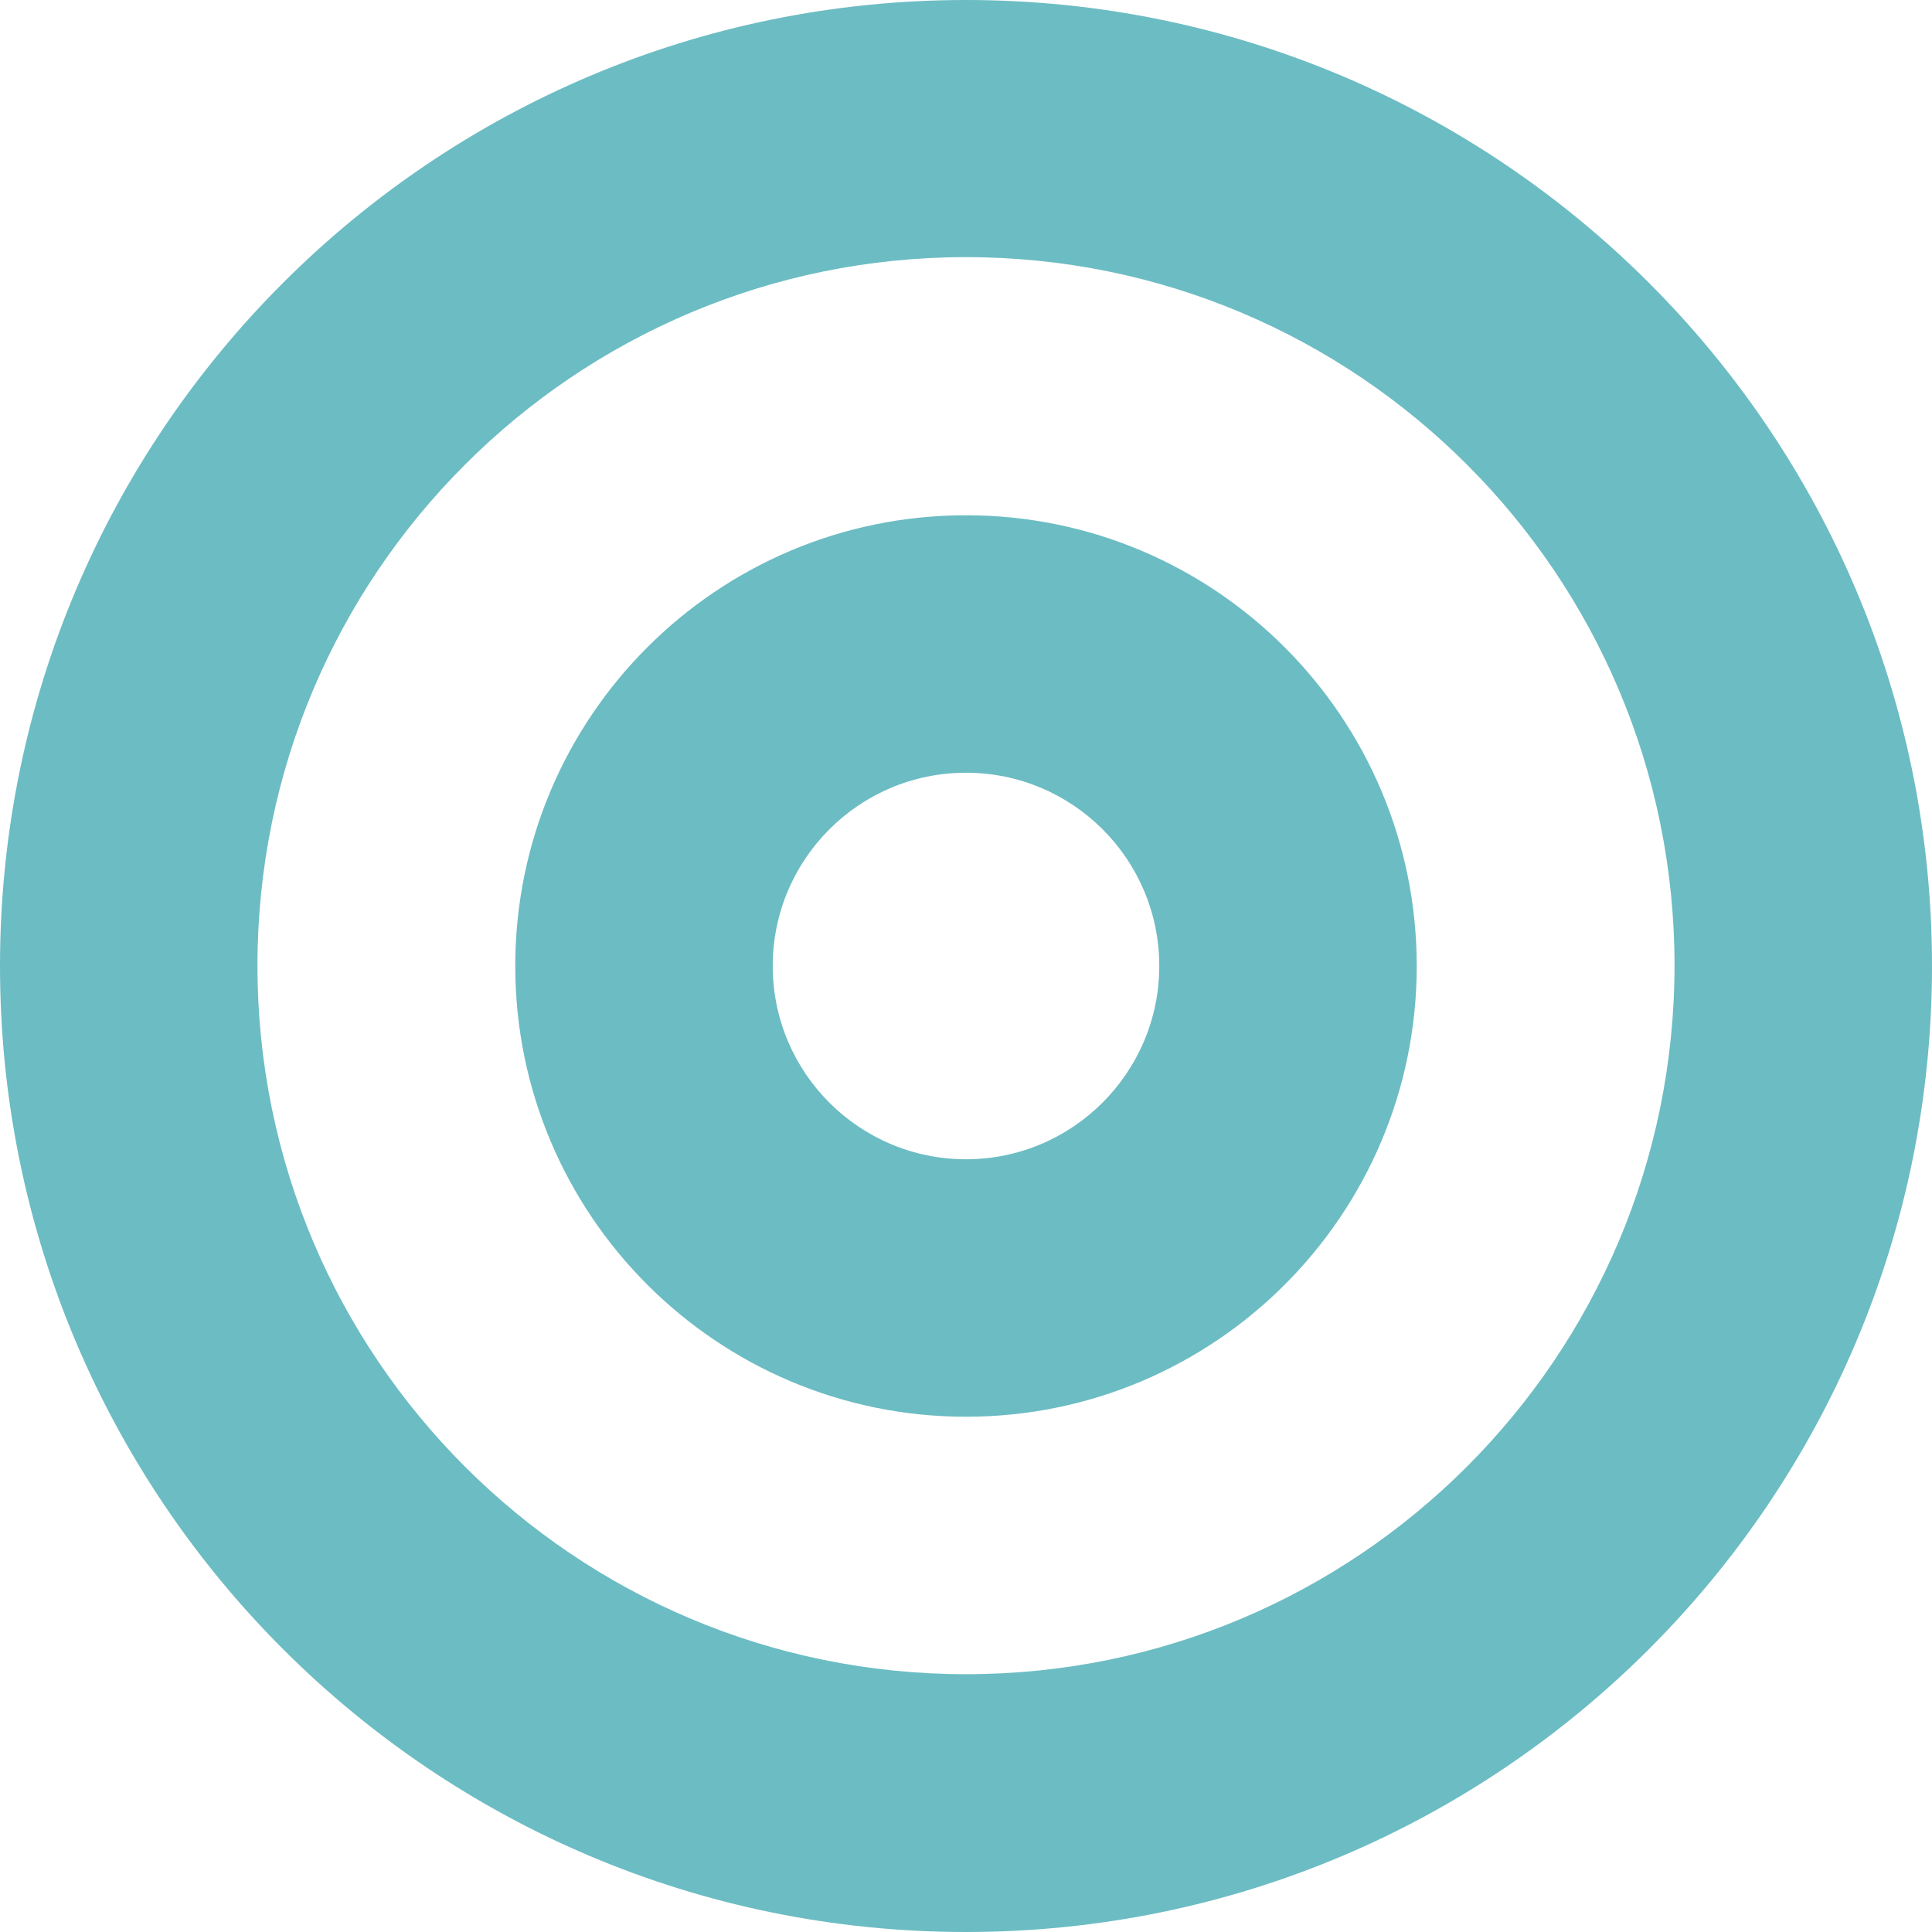
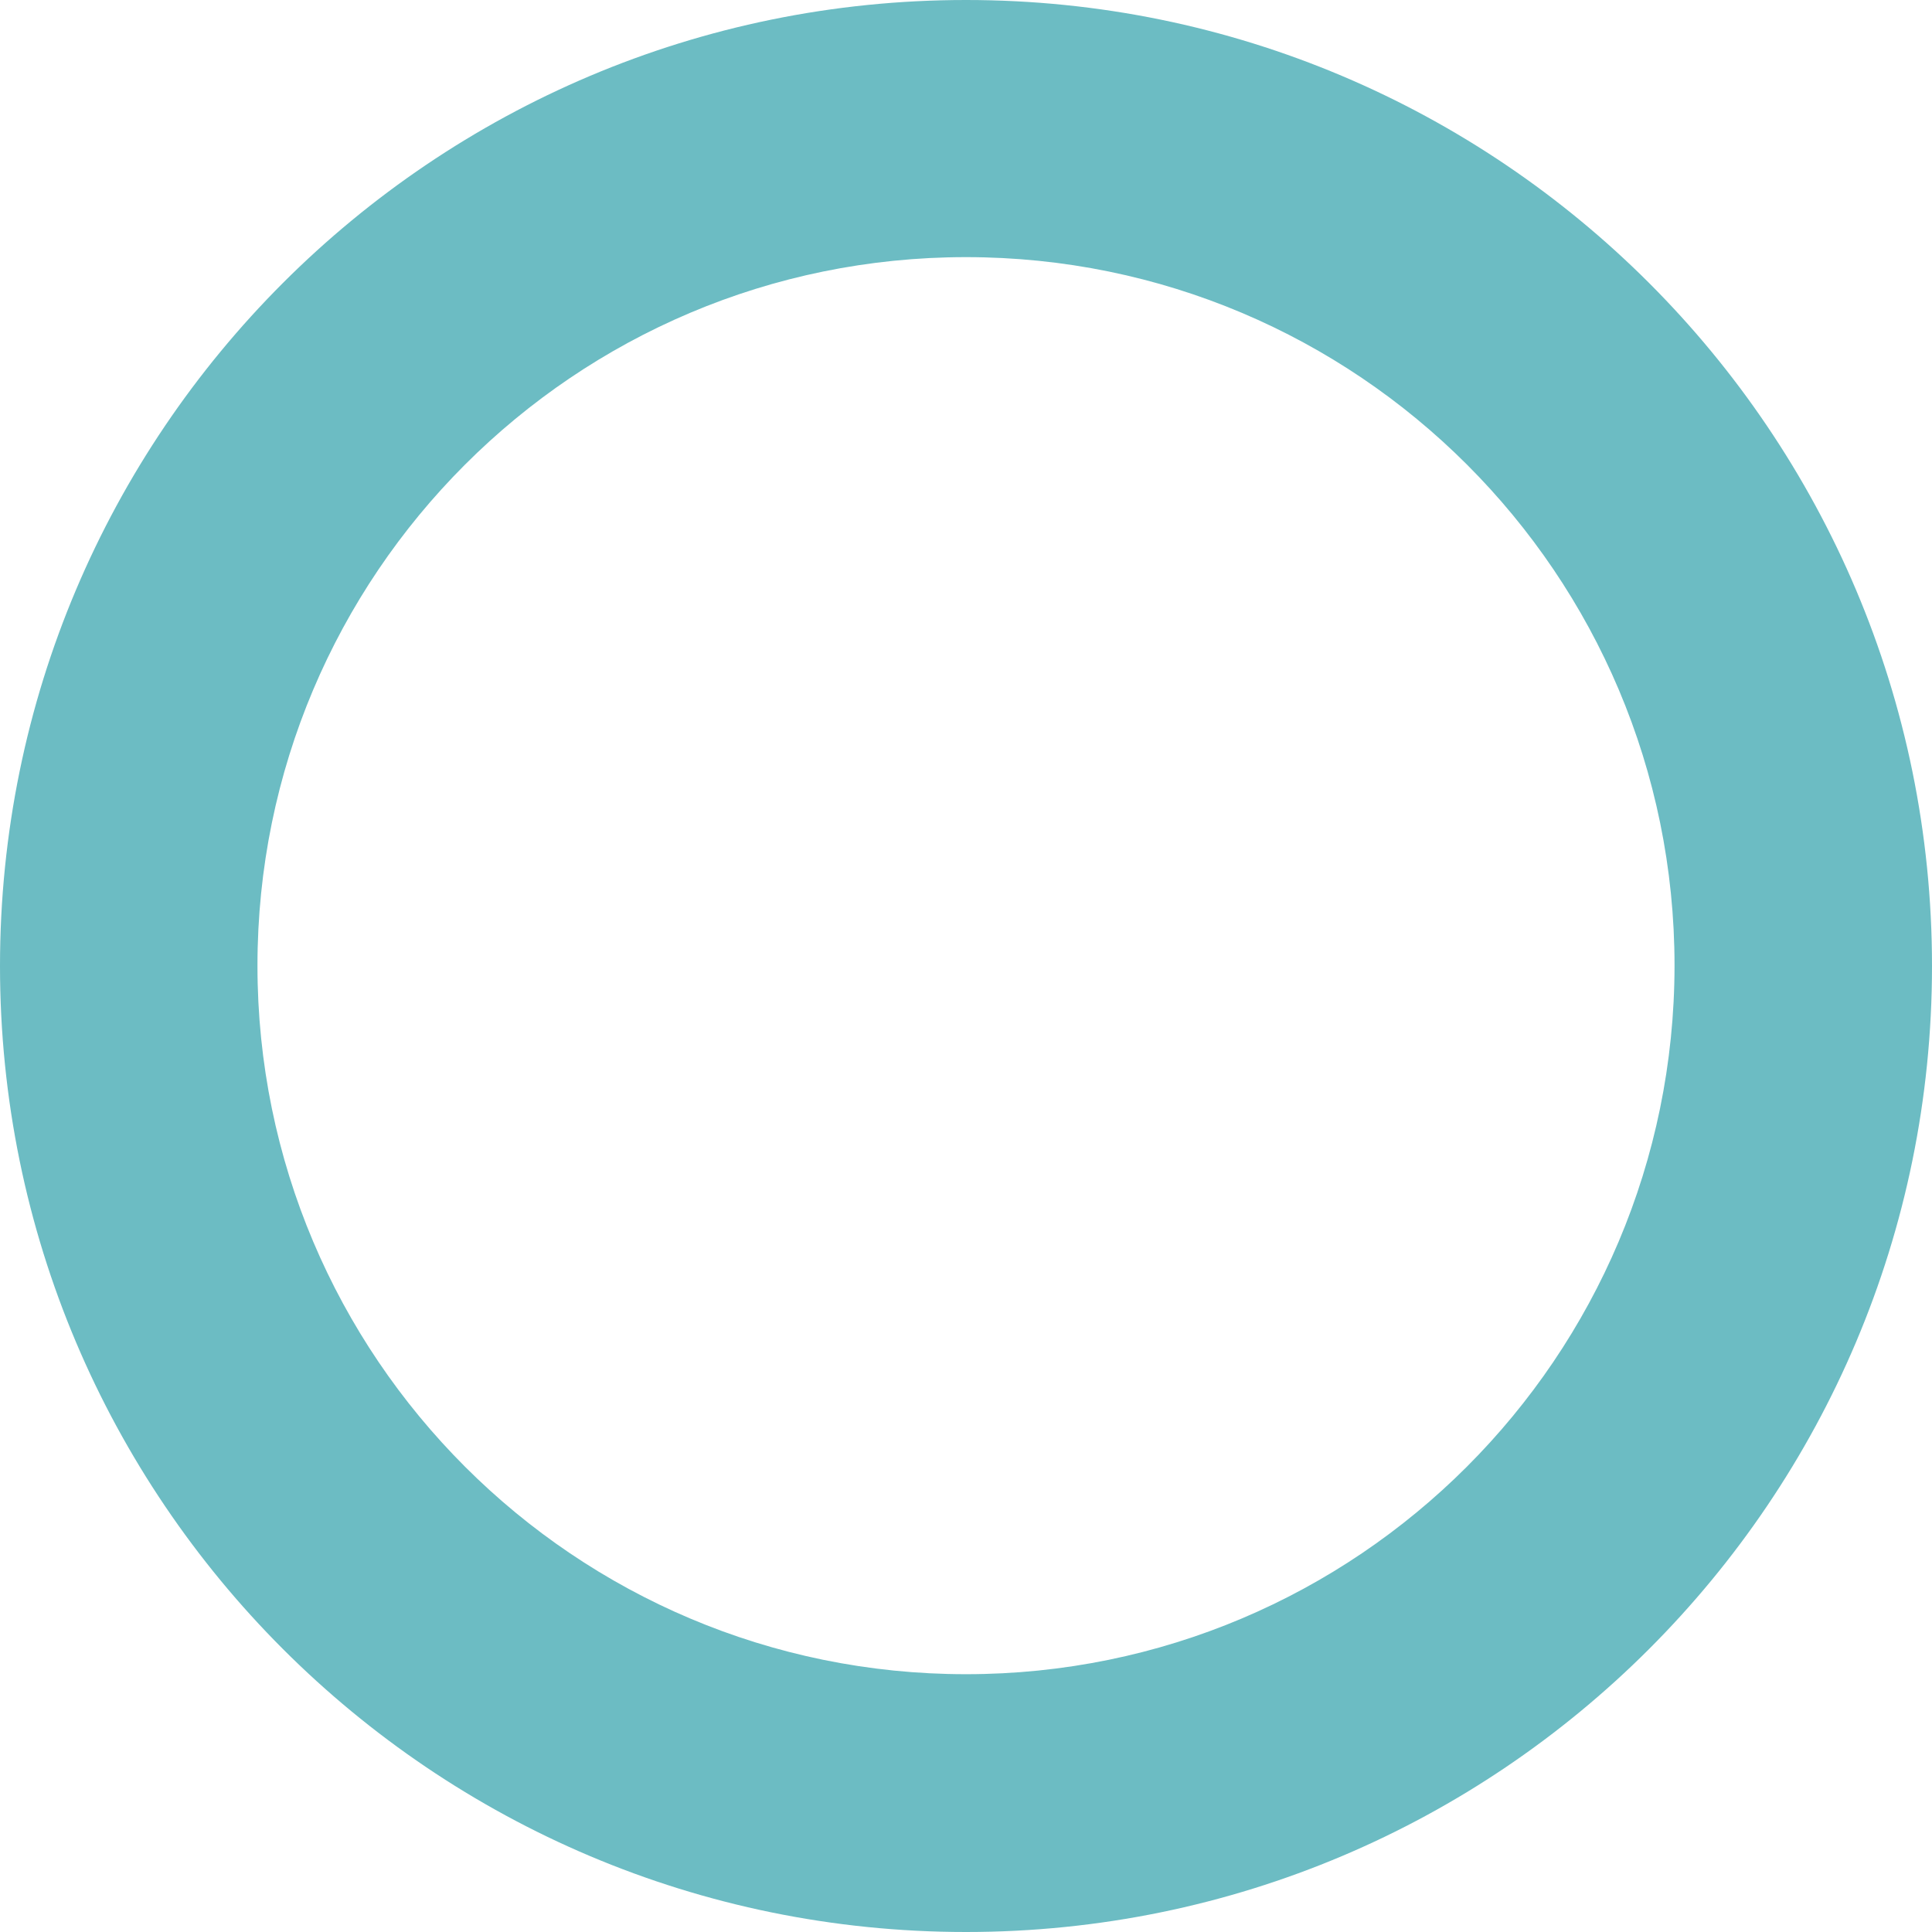
<svg xmlns="http://www.w3.org/2000/svg" version="1.1" id="Opmaak" x="0px" y="0px" width="58.38px" height="58.38px" viewBox="0 0 58.38 58.38" style="enable-background:new 0 0 58.38 58.38;" xml:space="preserve">
  <style type="text/css">
	.st0{fill:#6CBCC3;}
</style>
  <path class="st0" d="M29.19,0C13.07,0,0,13.07,0,29.19s13.07,29.19,29.19,29.19s29.19-13.07,29.19-29.19S45.31,0,29.19,0z   M29.19,50.59c-11.82,0-21.41-9.58-21.41-21.41c0-11.82,9.58-21.41,21.41-21.41c11.82,0,21.41,9.58,21.41,21.41  C50.59,41.01,41.01,50.59,29.19,50.59z" />
-   <path class="st0" d="M29.19,15.57c-7.52,0-13.62,6.1-13.62,13.62s6.1,13.62,13.62,13.62s13.62-6.1,13.62-13.62  S36.71,15.57,29.19,15.57z M29.19,35.03c-3.22,0-5.84-2.61-5.84-5.84c0-3.22,2.61-5.84,5.84-5.84c3.22,0,5.84,2.61,5.84,5.84  C35.03,32.41,32.41,35.03,29.19,35.03z" />
</svg>